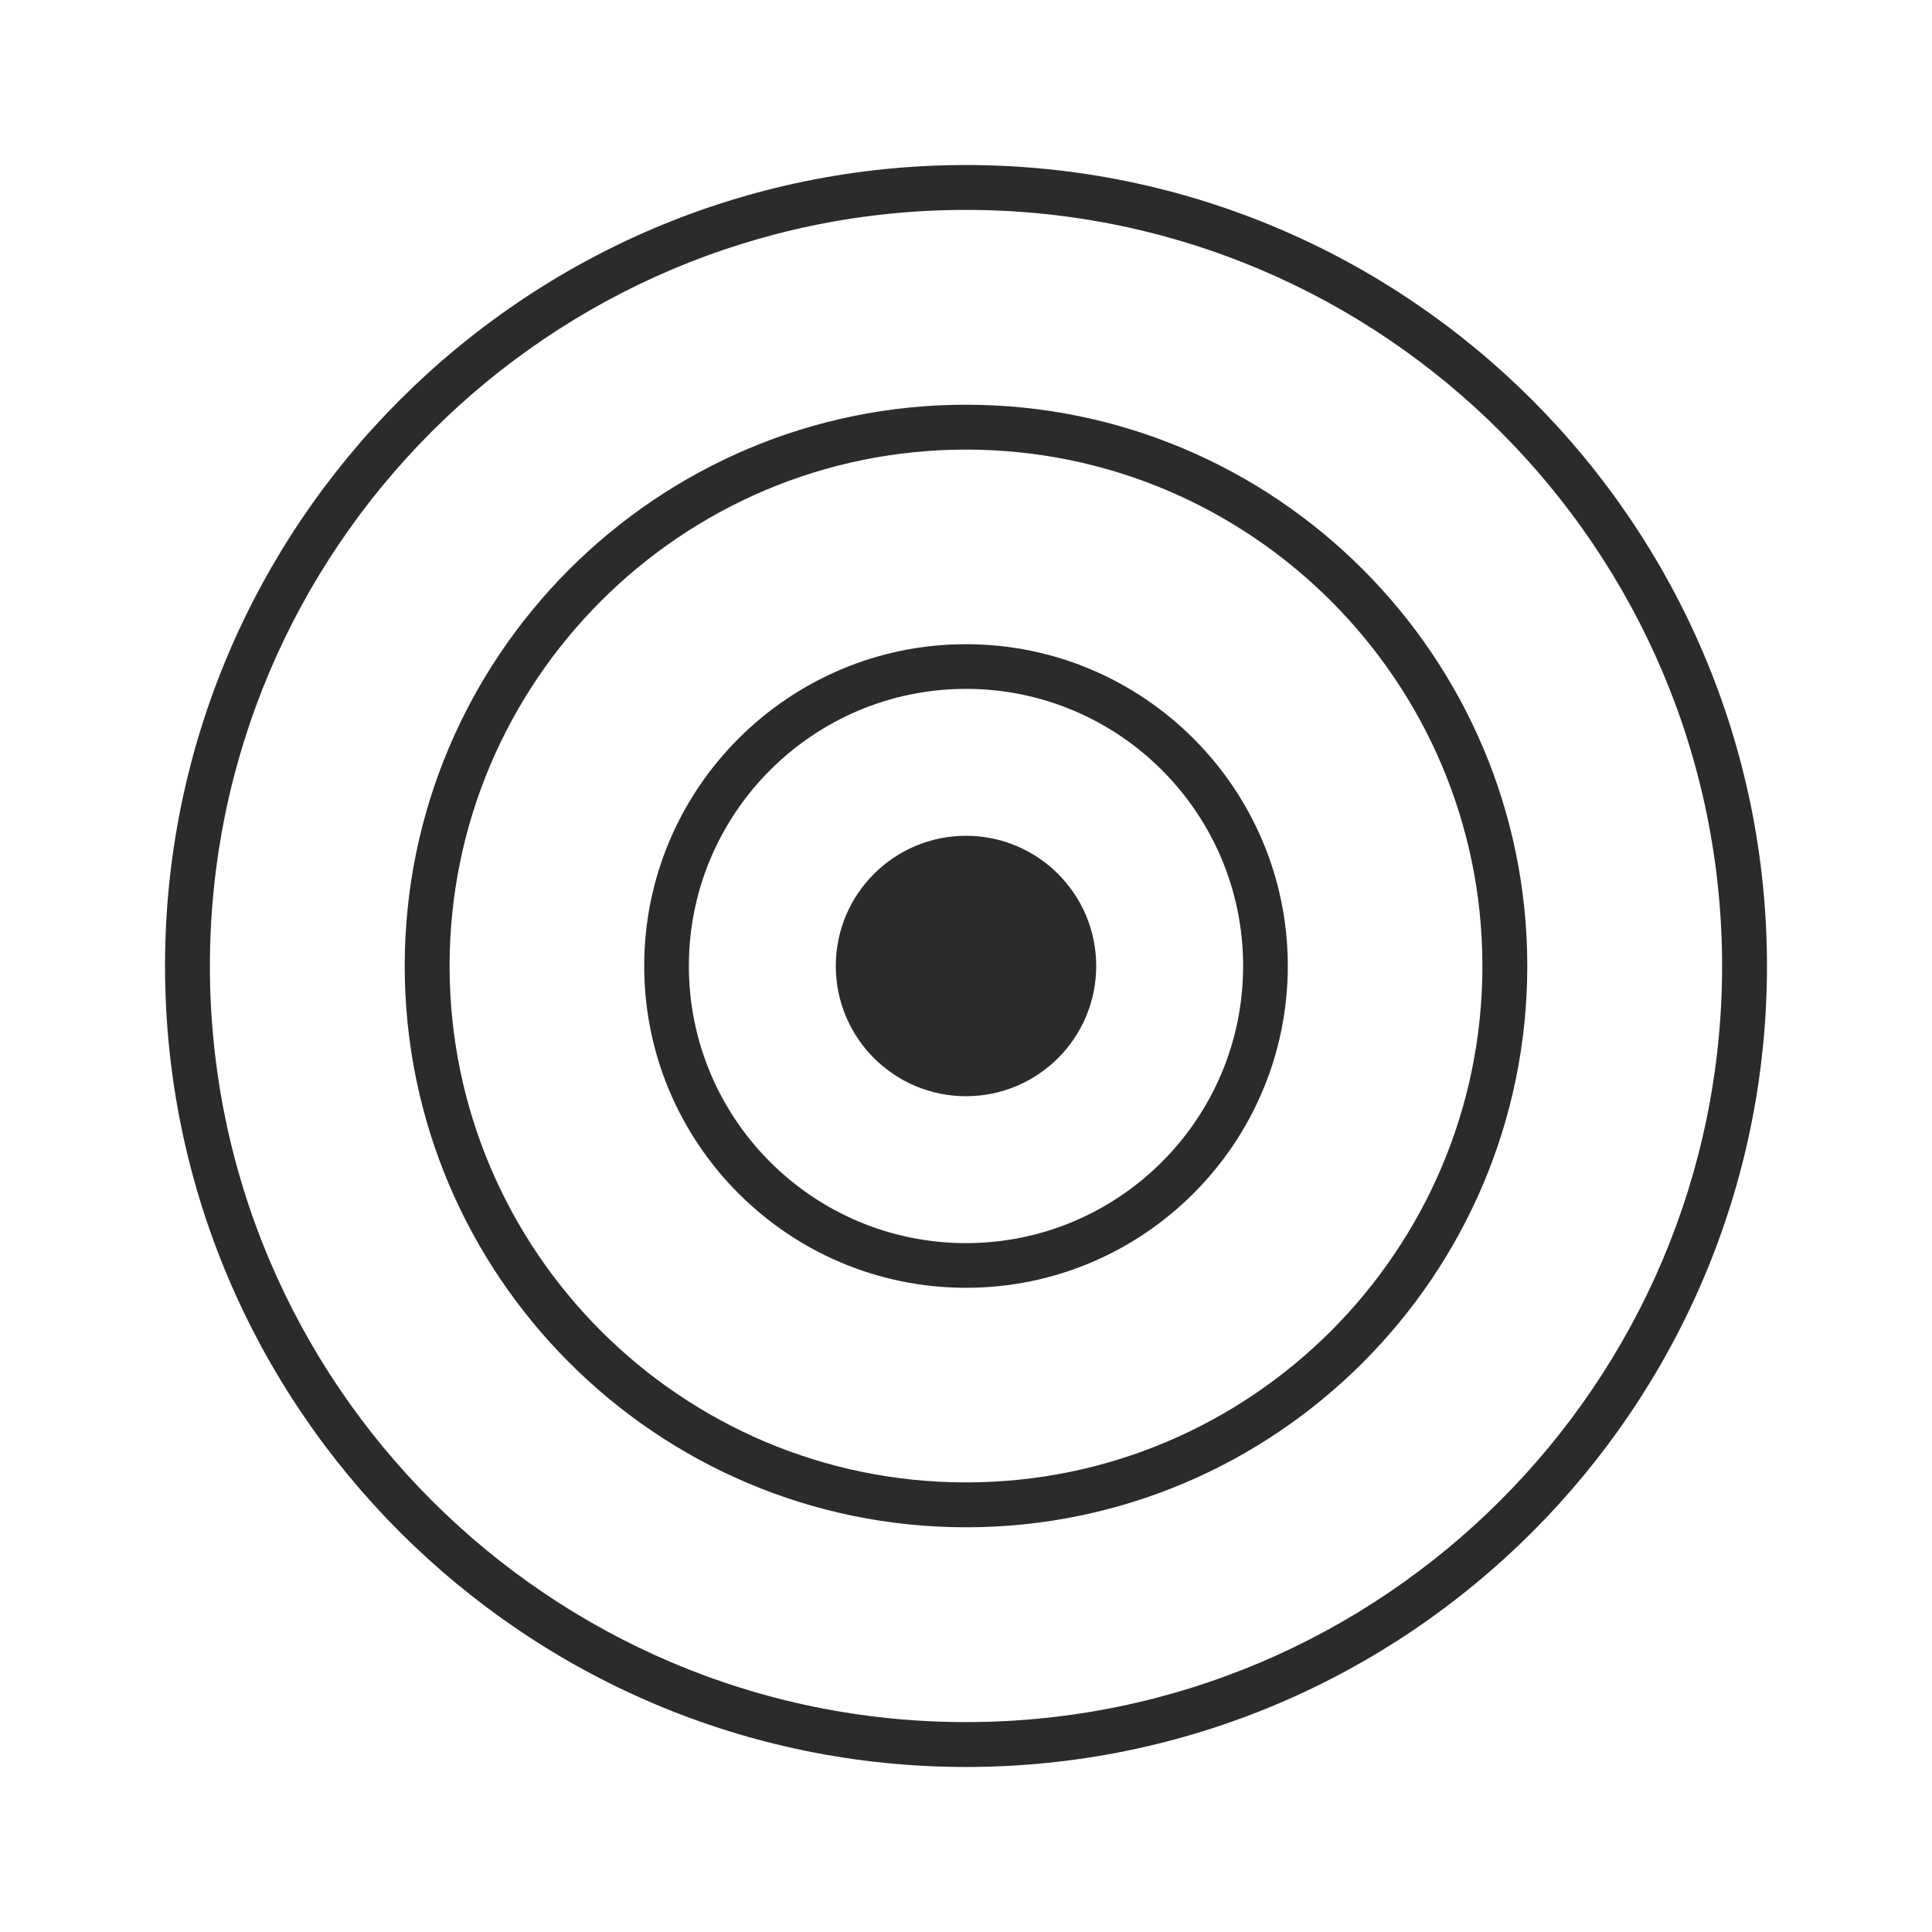
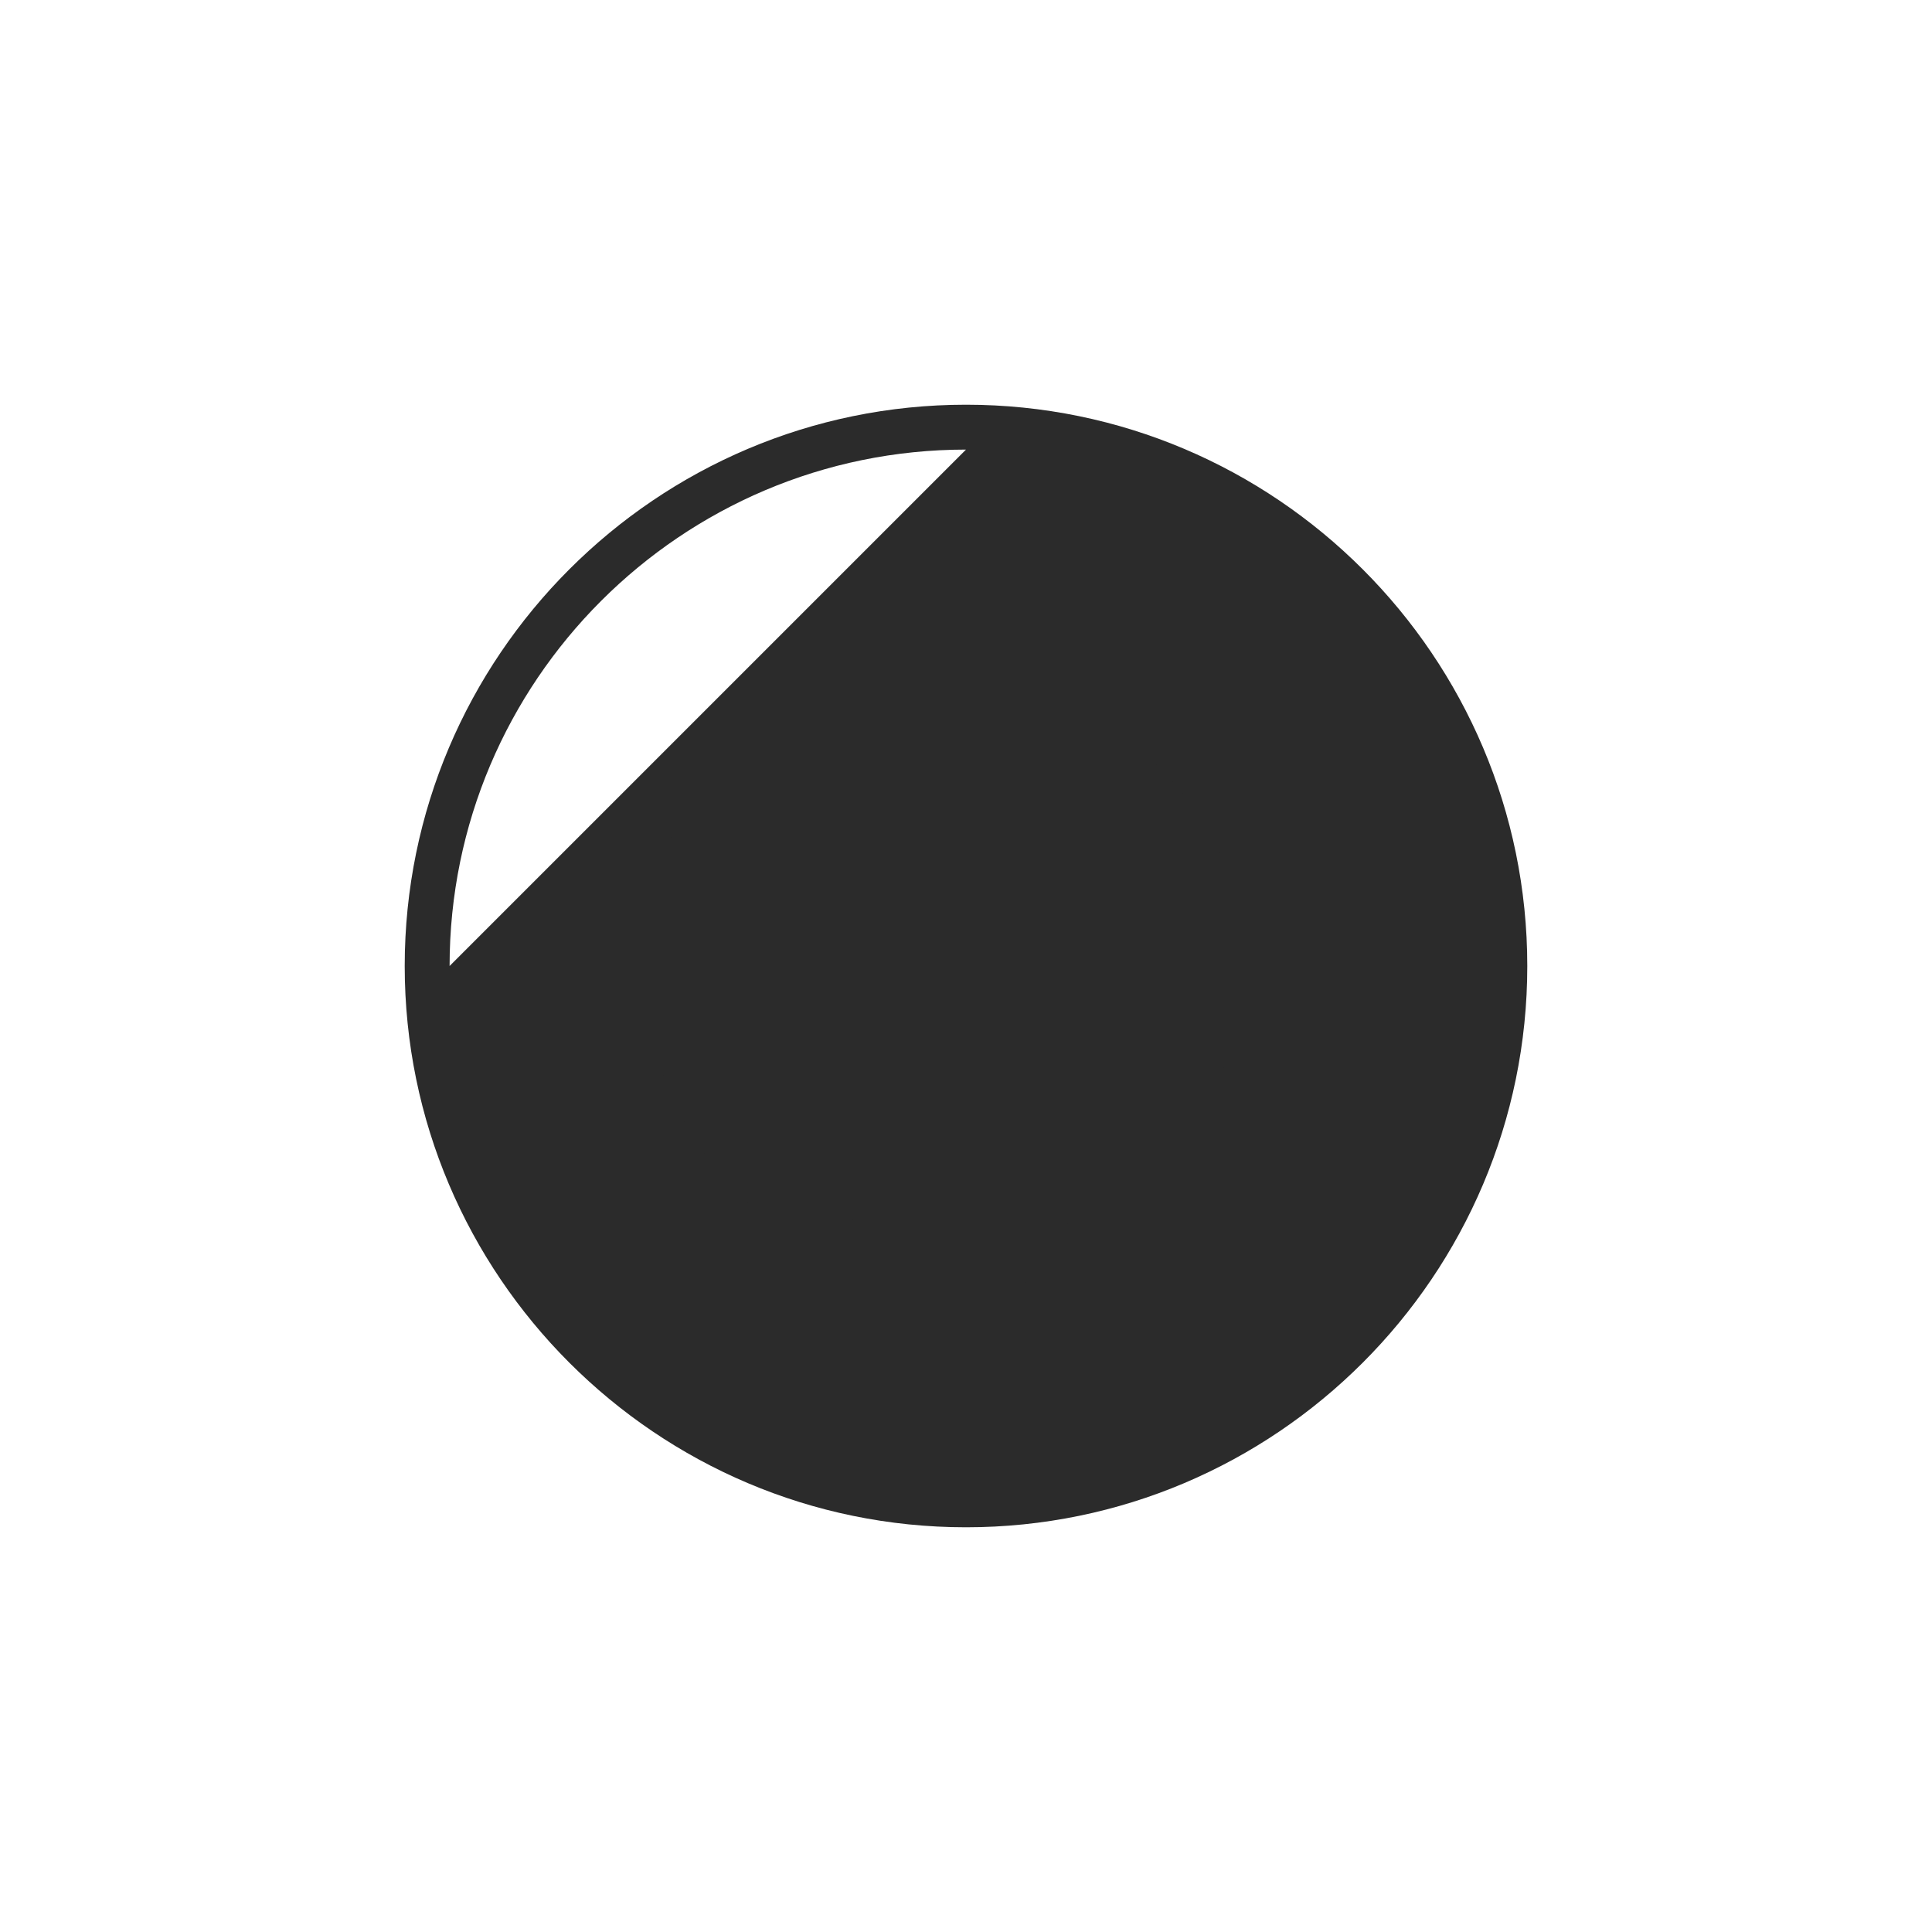
<svg xmlns="http://www.w3.org/2000/svg" viewBox="0 0 96 96" data-sanitized-data-name="Layer 1" data-name="Layer 1" id="Layer_1">
  <defs>
    <style>
      .cls-1 {
        fill: #2b2b2b;
        stroke-width: 0px;
      }
    </style>
  </defs>
-   <circle r="6.47" cy="48" cx="48" class="cls-1" />
-   <path d="M48,87.8c-21.94,0-39.8-17.85-39.8-39.8S26.06,8.2,48,8.2s39.8,17.85,39.8,39.8-17.85,39.8-39.8,39.8ZM48,10.43c-20.71,0-37.57,16.86-37.57,37.57s16.85,37.57,37.57,37.57,37.57-16.85,37.57-37.57S68.71,10.43,48,10.43Z" class="cls-1" />
-   <path d="M48,75.89c-15.38,0-27.89-12.52-27.89-27.89s12.51-27.89,27.89-27.89,27.89,12.51,27.89,27.89-12.51,27.89-27.89,27.89ZM48,22.34c-14.15,0-25.66,11.51-25.66,25.66s11.51,25.66,25.66,25.66,25.66-11.51,25.66-25.66-11.51-25.66-25.66-25.66Z" class="cls-1" />
+   <path d="M48,75.89c-15.38,0-27.89-12.52-27.89-27.89s12.51-27.89,27.89-27.89,27.89,12.51,27.89,27.89-12.51,27.89-27.89,27.89ZM48,22.34c-14.15,0-25.66,11.51-25.66,25.66Z" class="cls-1" />
  <path d="M48,63.99c-8.82,0-15.99-7.17-15.99-15.99s7.17-15.99,15.99-15.99,15.99,7.17,15.99,15.99-7.17,15.99-15.99,15.99ZM48,34.23c-7.59,0-13.77,6.17-13.77,13.77s6.17,13.77,13.77,13.77,13.77-6.17,13.77-13.77-6.17-13.77-13.77-13.77Z" class="cls-1" />
</svg>